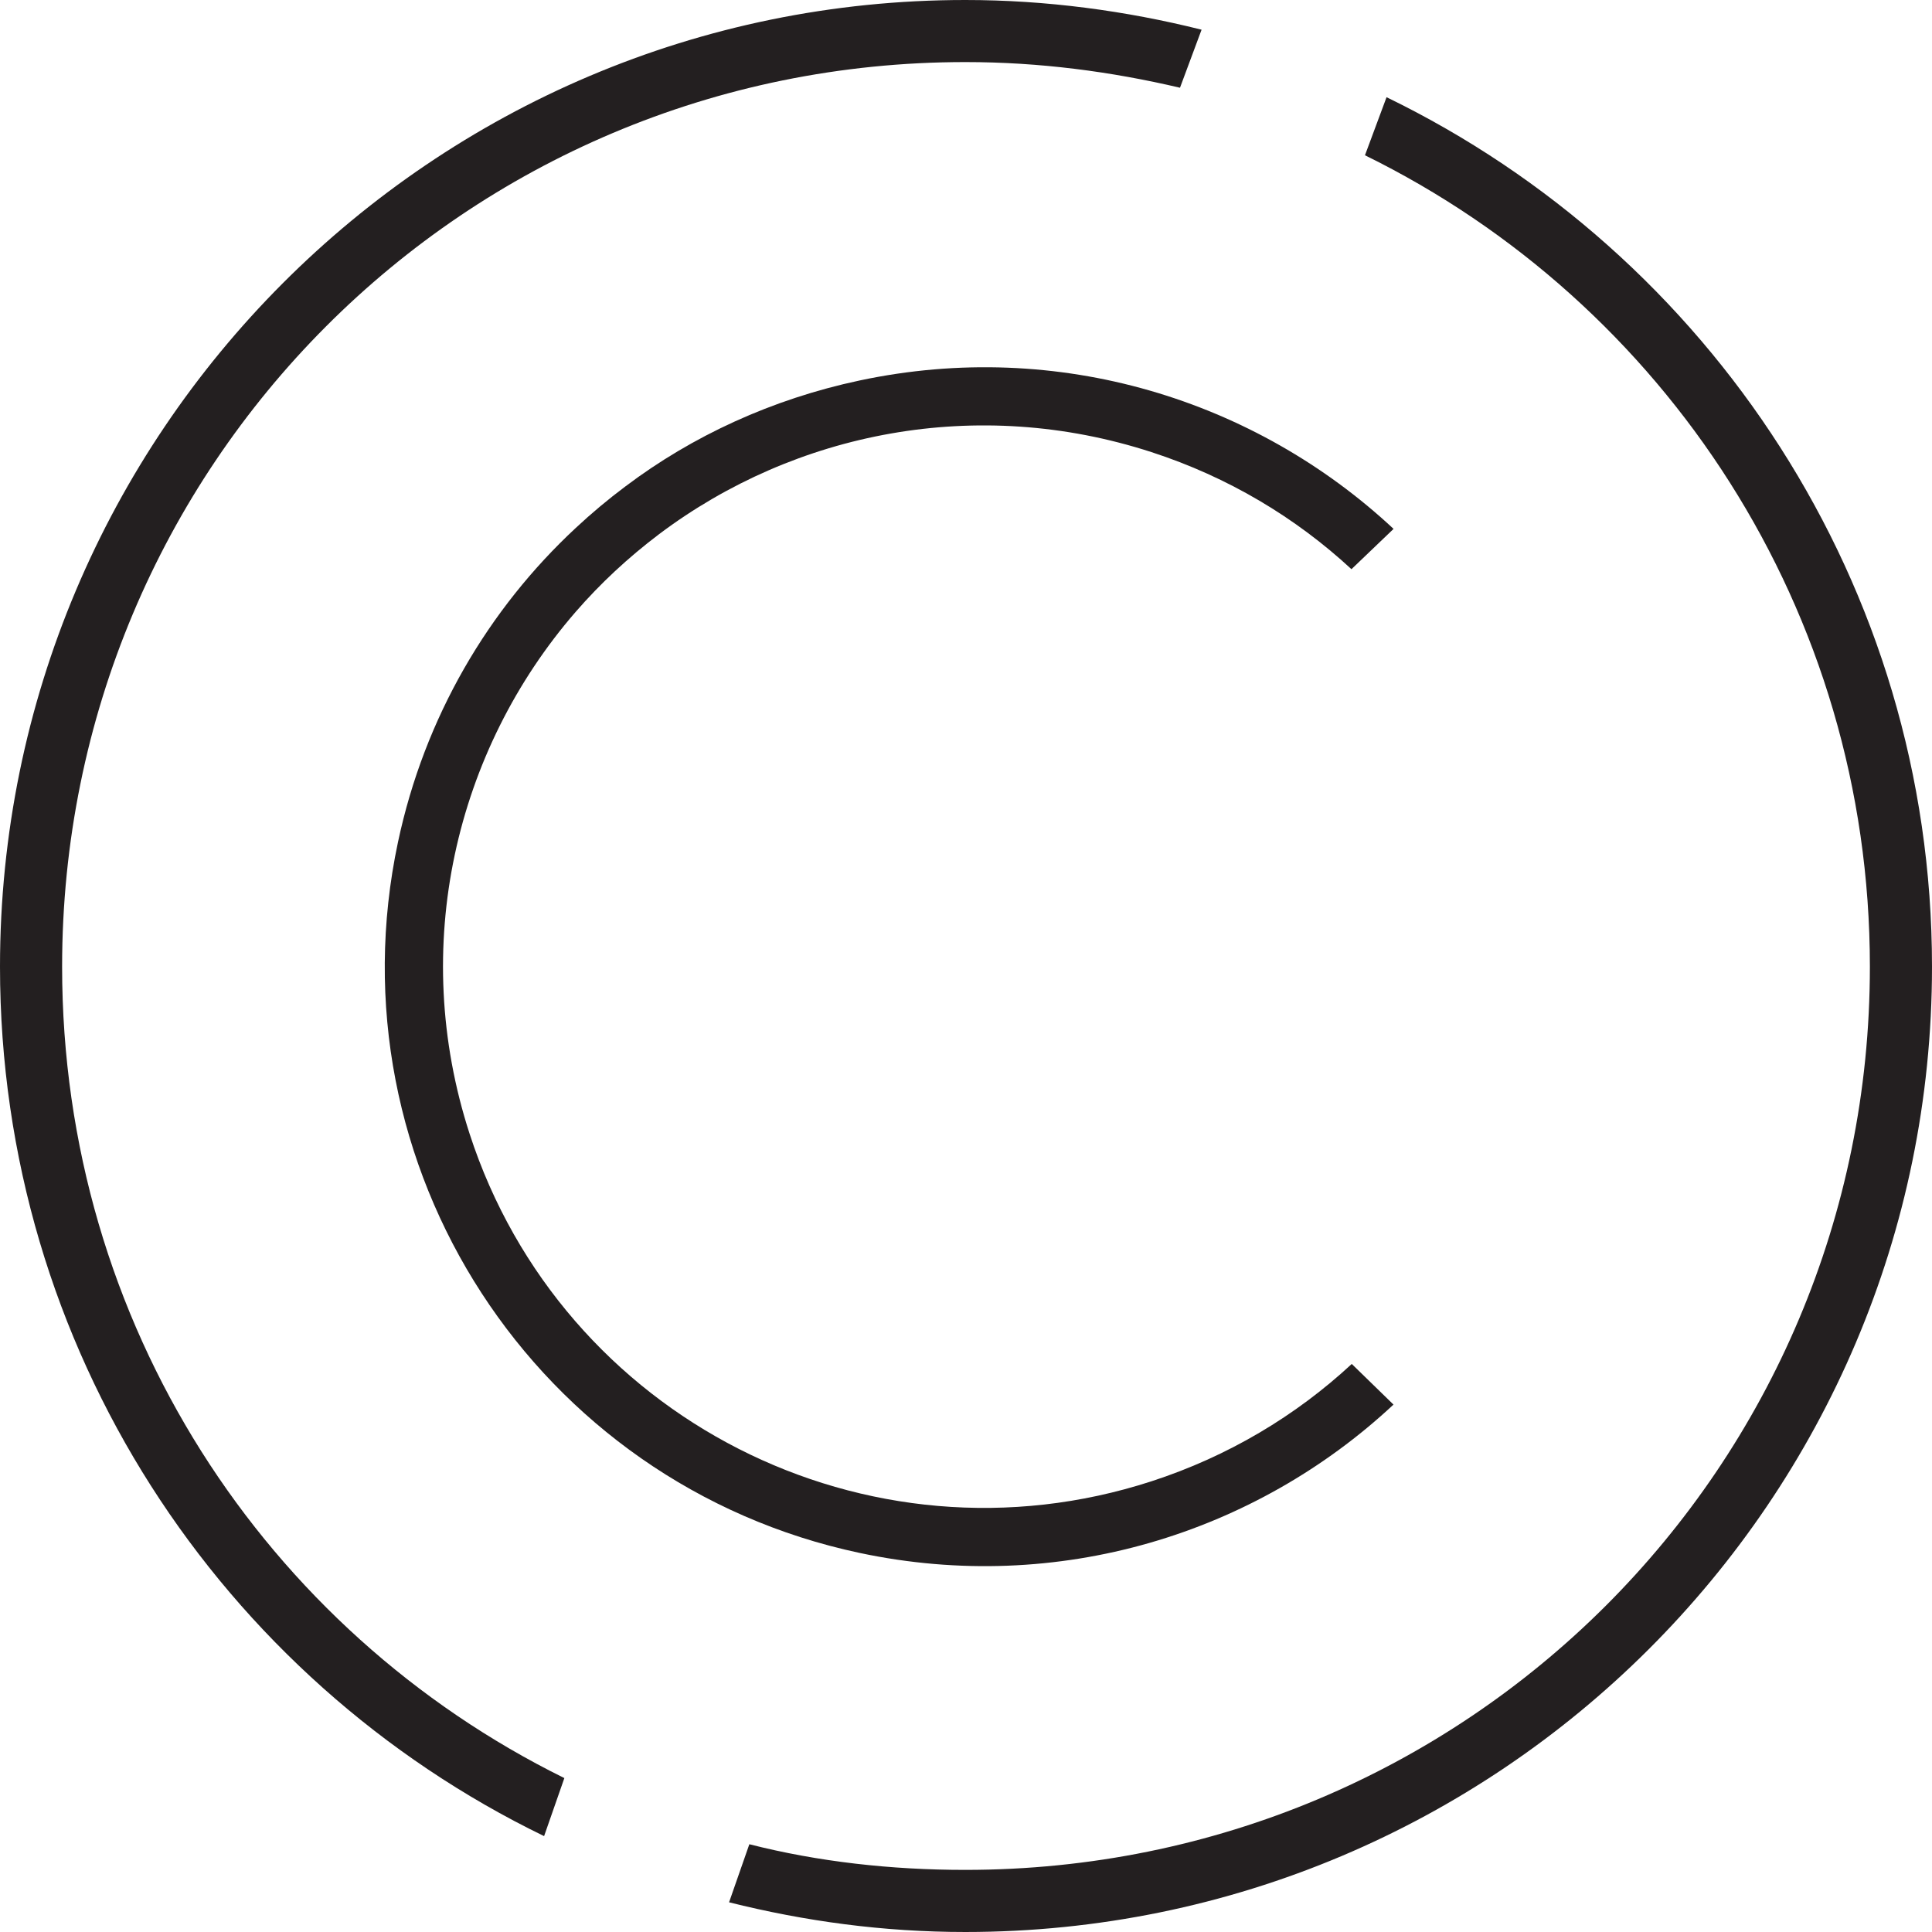
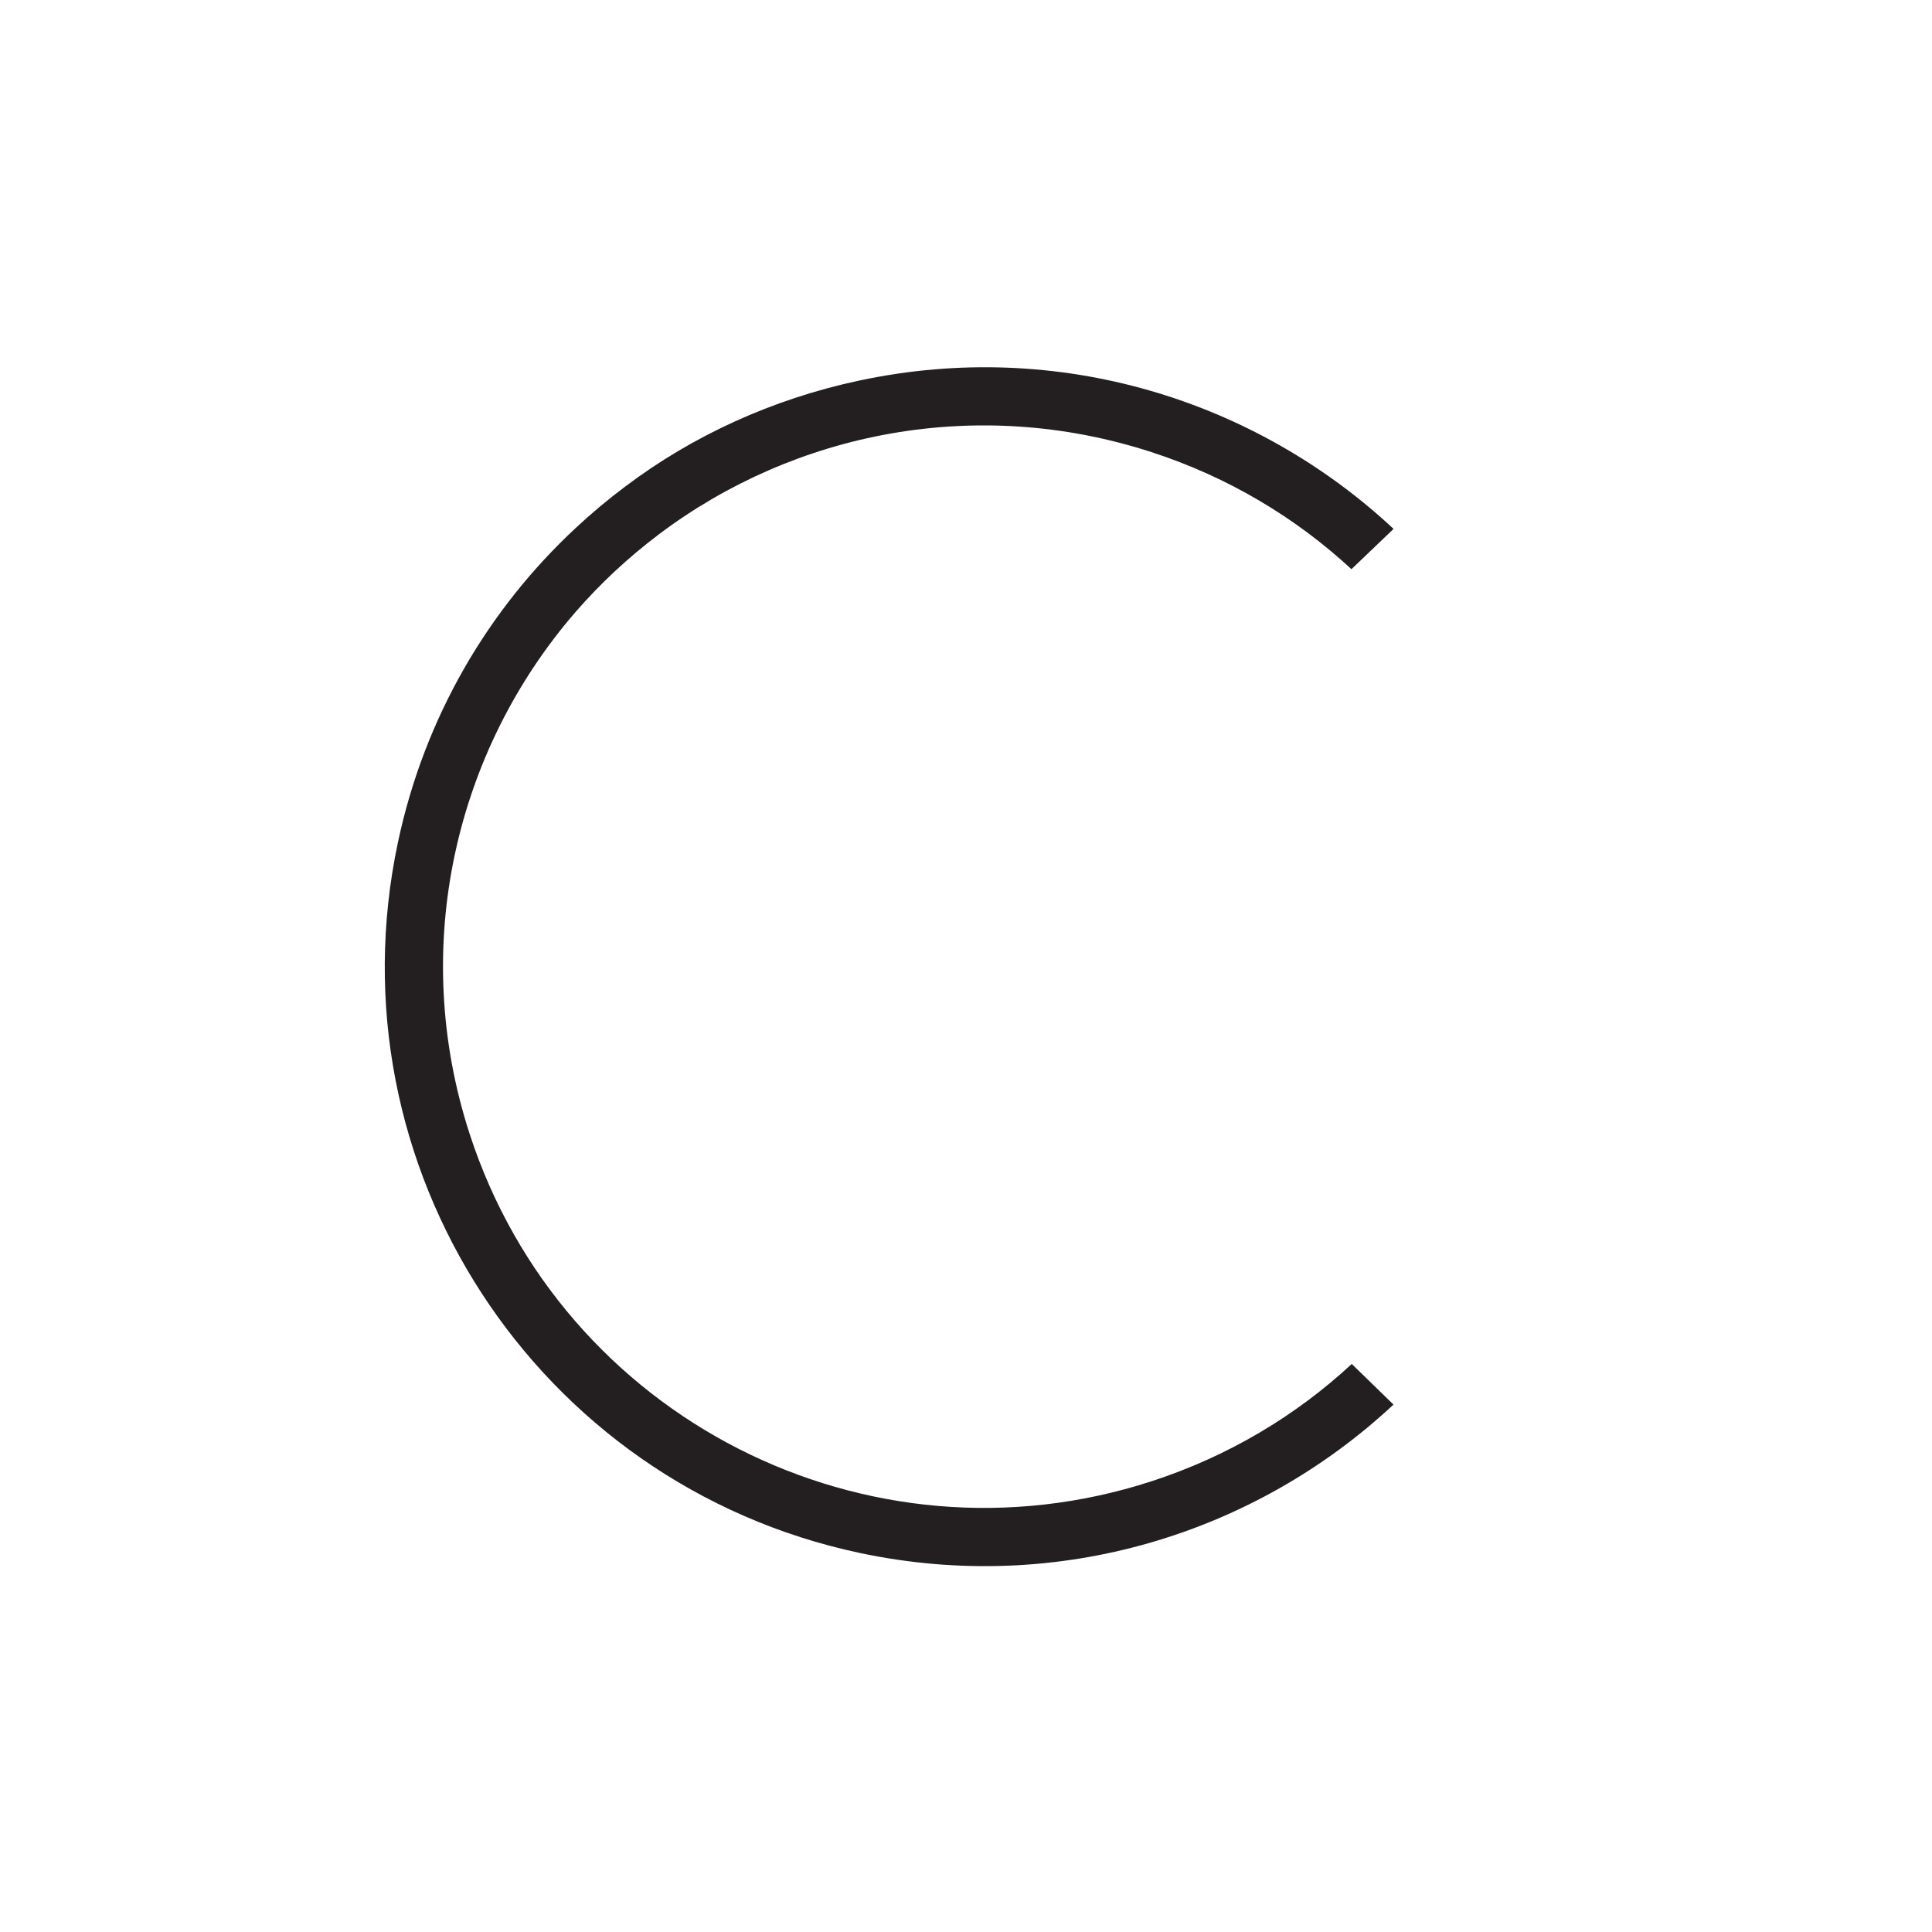
<svg xmlns="http://www.w3.org/2000/svg" id="Layer_1" viewBox="0 0 512 512">
  <defs>
    <style>.cls-1{fill:#231f20;stroke-width:0px;}</style>
  </defs>
-   <path class="cls-1" d="M0,256.18C0,114.85,114.49,0,255.82,0c21.47,0,42.58,2.86,62.61,7.87l-5.72,15.38c-18.25-4.29-37.21-6.8-56.89-6.8C123.08,16.46,16.46,123.44,16.46,256.18c0,94.81,54.03,176.03,133.1,215.03l-5.37,15.38C58.68,445.09,0,357.43,0,256.18Z" />
-   <path class="cls-1" d="M198.57,488.74c18.25,4.65,37.57,6.8,57.25,6.8,132.74,0,239.72-106.62,239.72-239.36,0-94.46-54.38-176.03-133.81-215.03l5.72-15.39c85.51,41.51,144.55,129.16,144.55,230.42,0,141.33-114.85,255.82-256.18,255.82-21.82,0-42.58-2.86-62.61-7.87l5.37-15.38Z" />
  <path class="cls-1" d="M358.23,361.46c-14.77,13.69-32.68,24.47-53.09,31.1-75.32,24.47-156.21-16.75-180.68-92.06-16.12-49.6-3.75-101.62,28.09-138.34,6.55-7.54,13.84-14.34,22.14-20.62,36.05-27.11,84.26-36.73,130.45-21.73,20.37,6.62,38.25,17.37,53.01,31.03l11.16-10.68c-36.62-34.18-88.78-50.54-141.5-39.33-23.23,4.94-44.35,14.71-62.04,28.05-4.62,3.45-9.03,7.15-13.22,11.06-23.09,21.47-40.03,50.05-47.08,83.23-18.24,85.8,36.54,170.13,122.34,188.37,52.71,11.2,104.86-5.14,141.48-39.31l-11.06-10.77Z" />
</svg>